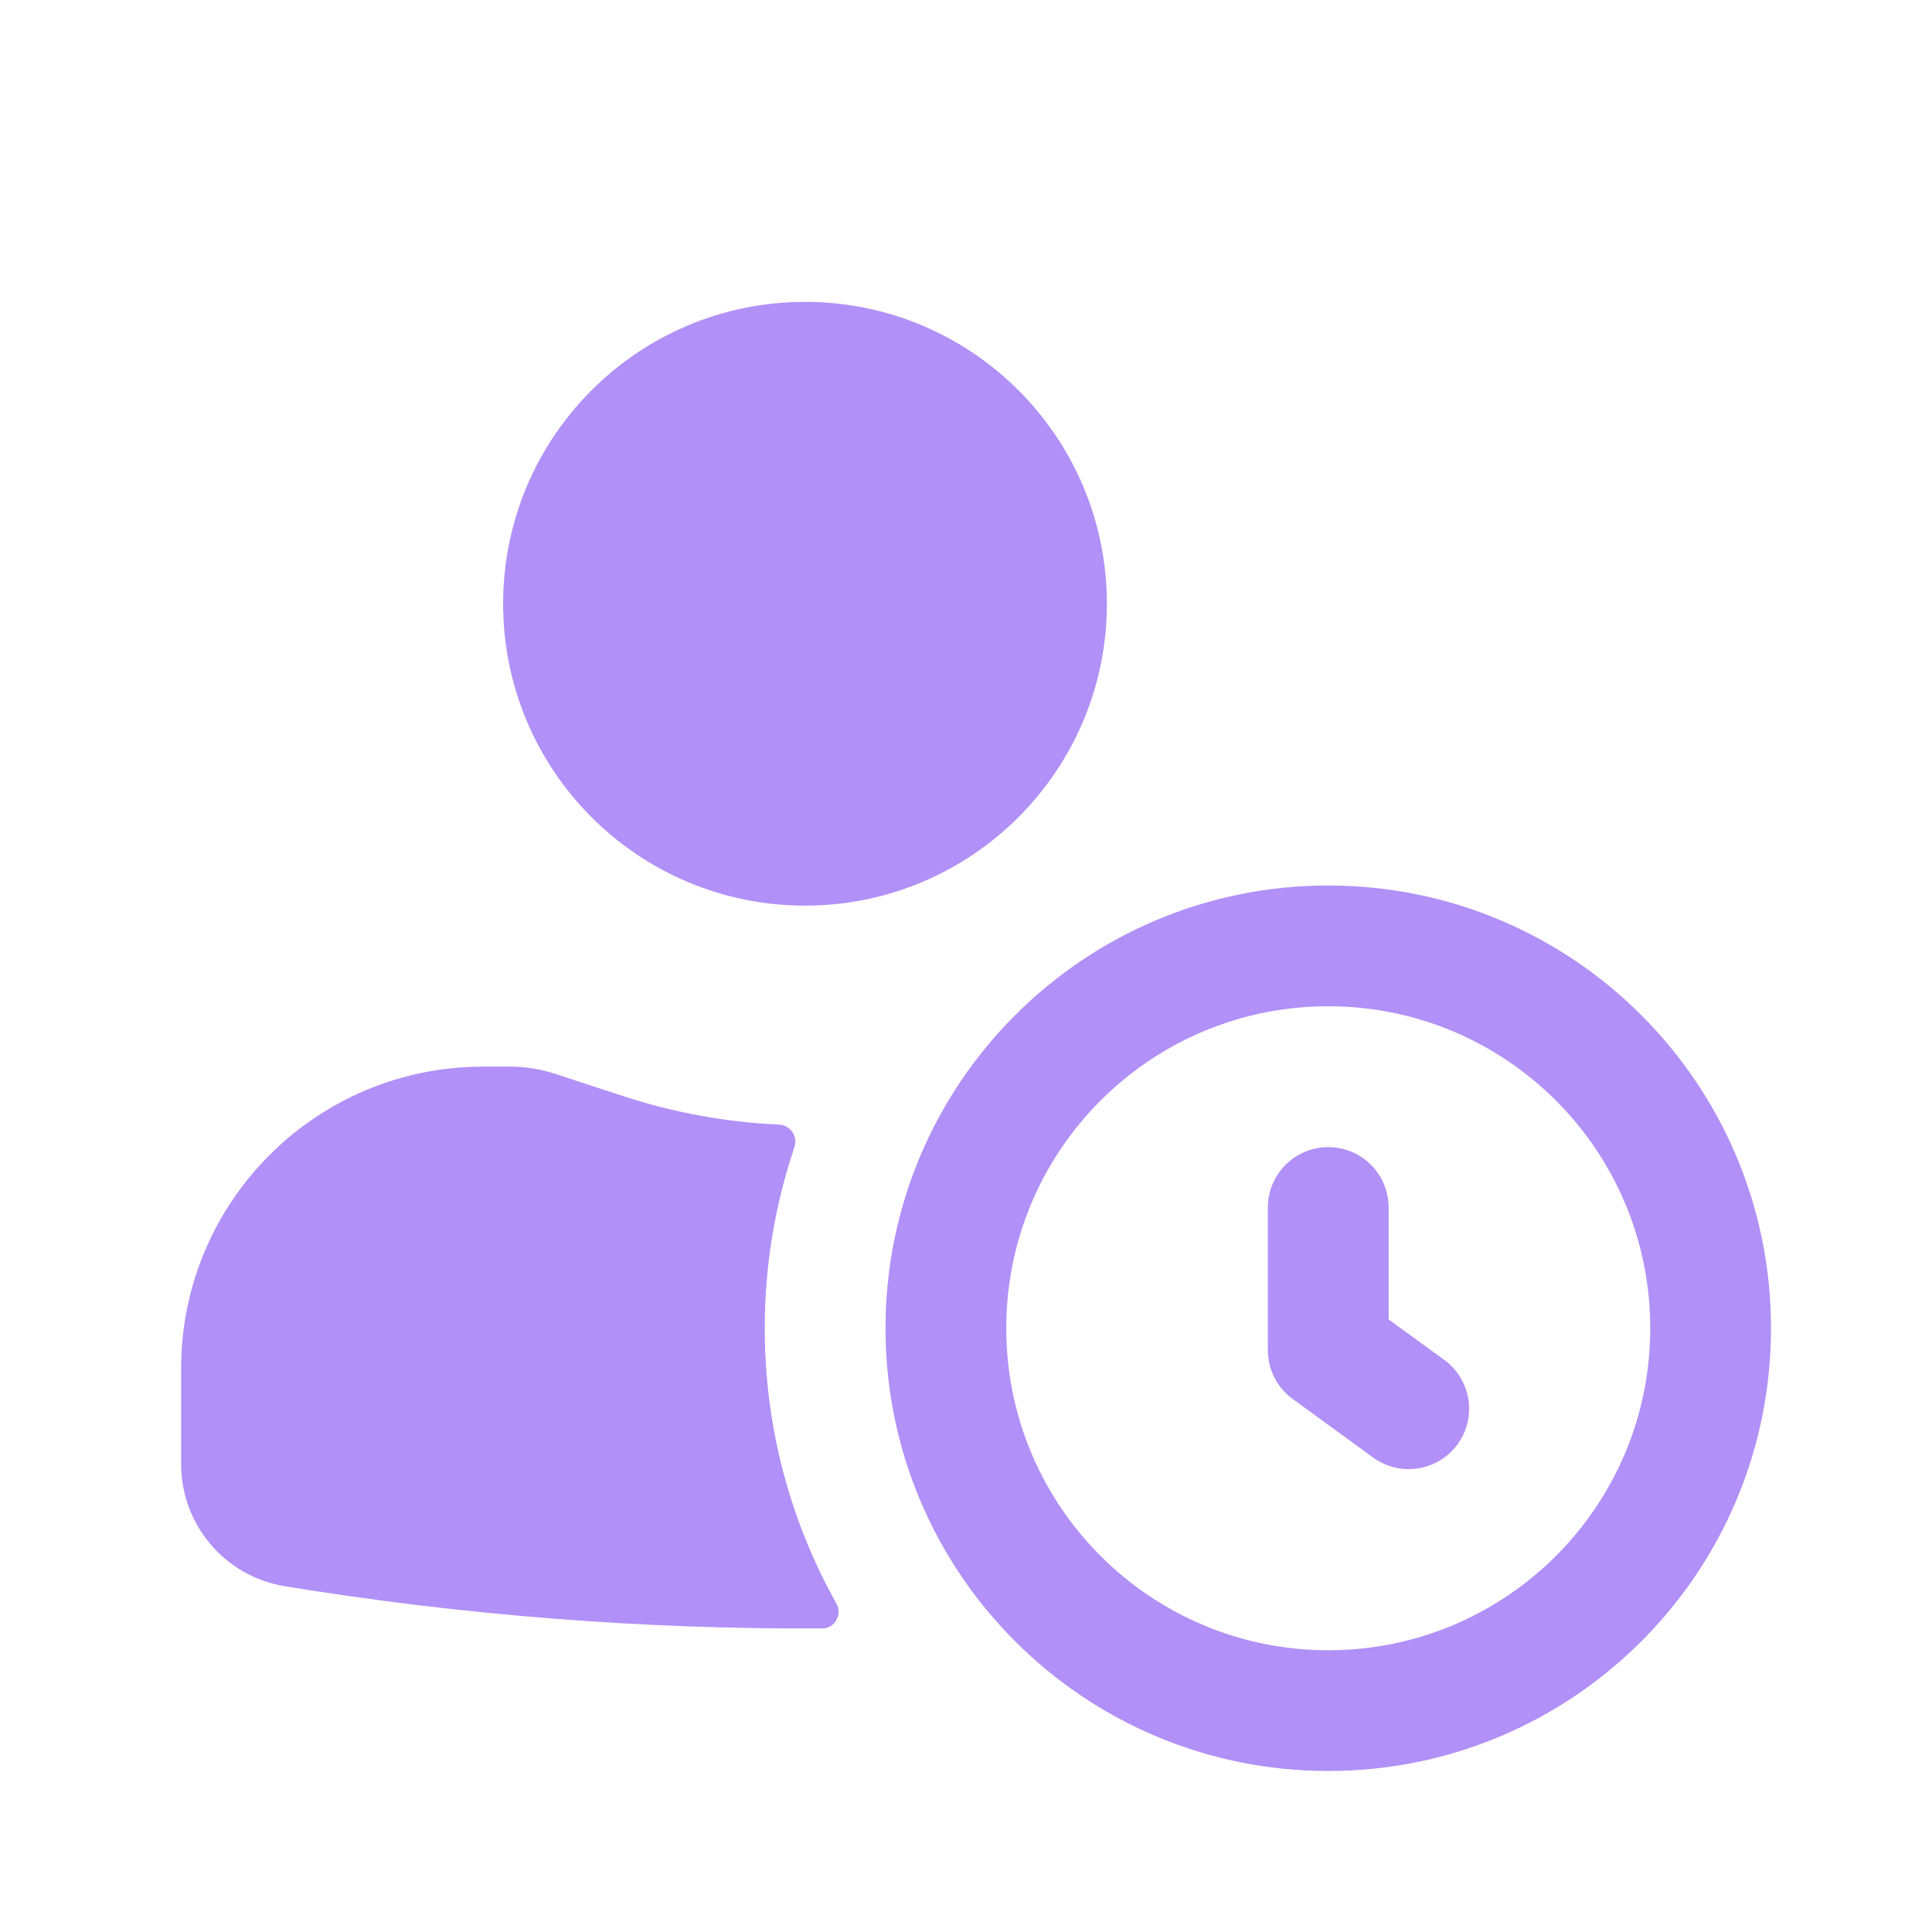
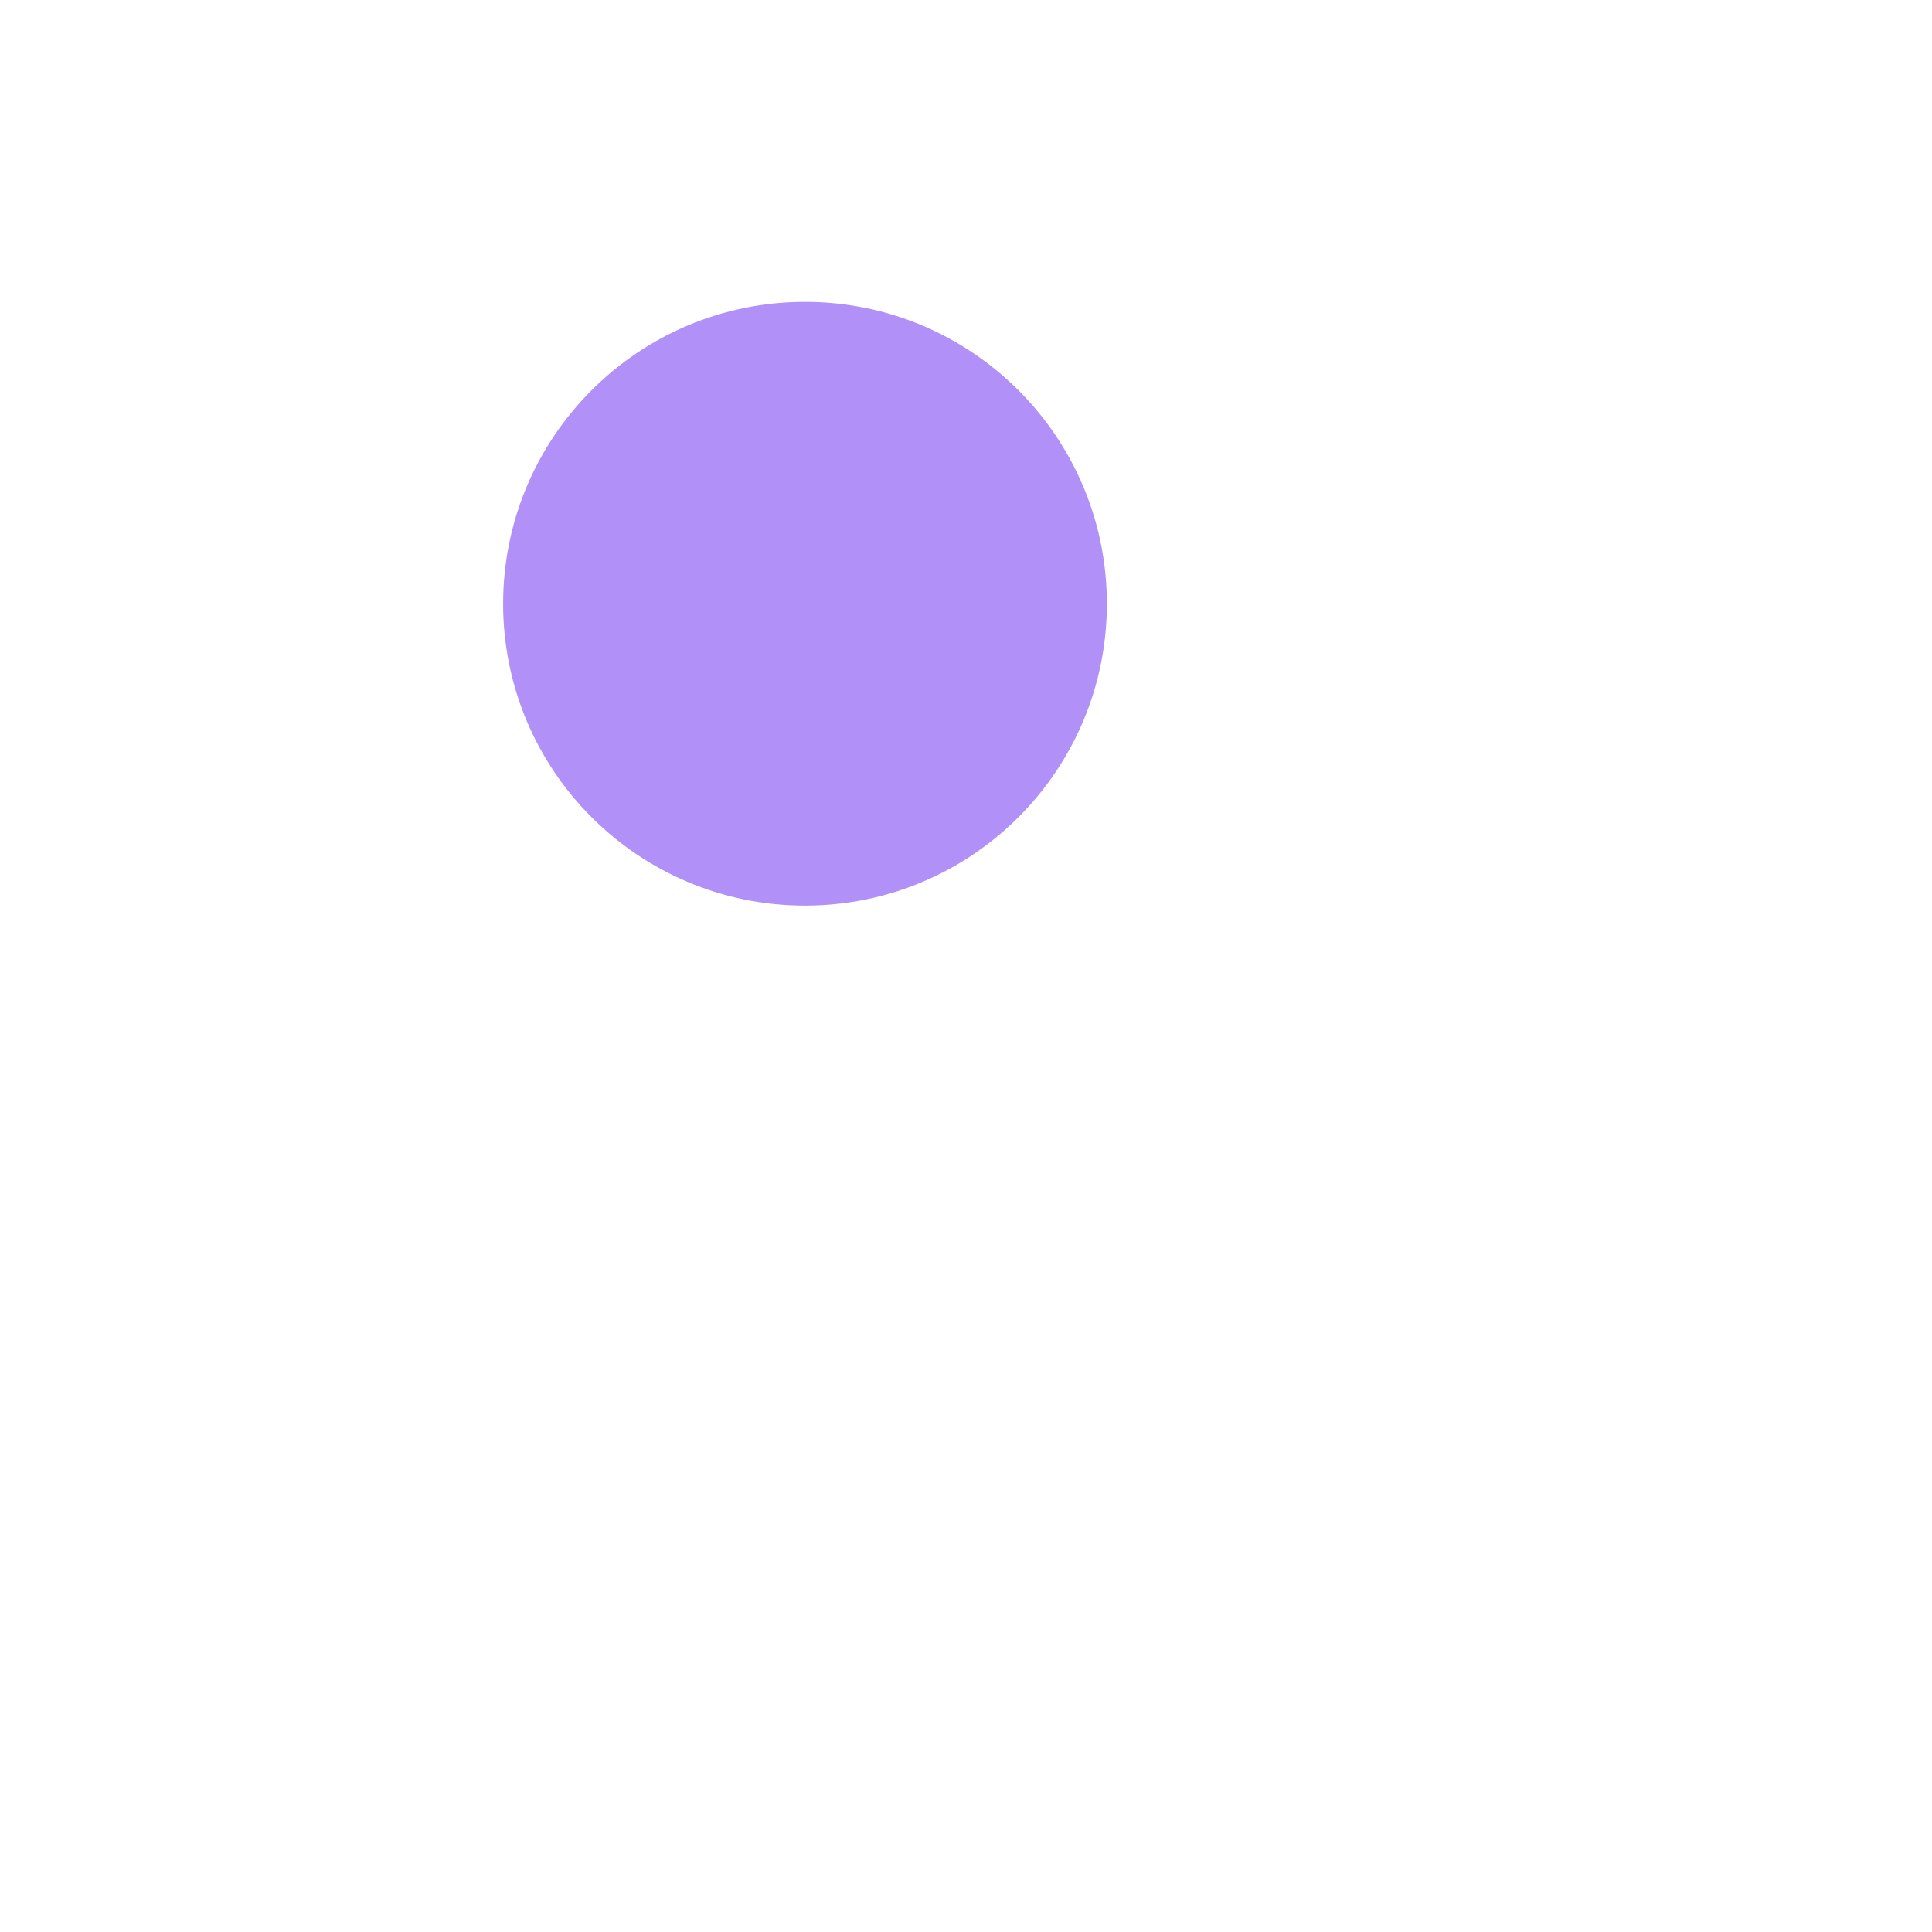
<svg xmlns="http://www.w3.org/2000/svg" width="24" height="24" viewBox="0 0 24 24" fill="none">
  <path d="M10 3.75C7.929 3.75 6.25 5.429 6.25 7.5C6.25 9.571 7.929 11.25 10 11.25C12.071 11.25 13.75 9.571 13.75 7.5C13.75 5.429 12.071 3.75 10 3.75Z" fill="#B190F7" />
-   <path d="M6 13.25C3.929 13.25 2.25 14.929 2.25 17V18.188C2.25 18.942 2.796 19.584 3.539 19.705C5.75 20.066 7.983 20.241 10.216 20.229C10.372 20.228 10.467 20.055 10.39 19.919C9.823 18.908 9.5 17.742 9.5 16.5C9.5 15.713 9.63 14.956 9.869 14.25C9.914 14.117 9.818 13.976 9.678 13.97C9.026 13.941 8.377 13.824 7.75 13.619L6.884 13.336C6.709 13.279 6.525 13.25 6.341 13.25H6Z" fill="#B190F7" />
-   <path d="M17.25 15C17.25 14.586 16.914 14.25 16.5 14.25C16.086 14.25 15.75 14.586 15.75 15V16.773C15.75 17.013 15.865 17.238 16.059 17.379L17.059 18.107C17.394 18.35 17.863 18.276 18.107 17.941C18.35 17.606 18.276 17.137 17.941 16.893L17.25 16.391V15Z" fill="#B190F7" />
-   <path fill-rule="evenodd" clip-rule="evenodd" d="M16.5 22C19.538 22 22 19.538 22 16.5C22 13.462 19.538 11 16.5 11C13.462 11 11 13.462 11 16.5C11 19.538 13.462 22 16.5 22ZM16.5 20.5C18.709 20.5 20.5 18.709 20.5 16.5C20.5 14.291 18.709 12.5 16.5 12.5C14.291 12.5 12.5 14.291 12.5 16.5C12.5 18.709 14.291 20.5 16.5 20.5Z" fill="#B190F7" />
</svg>